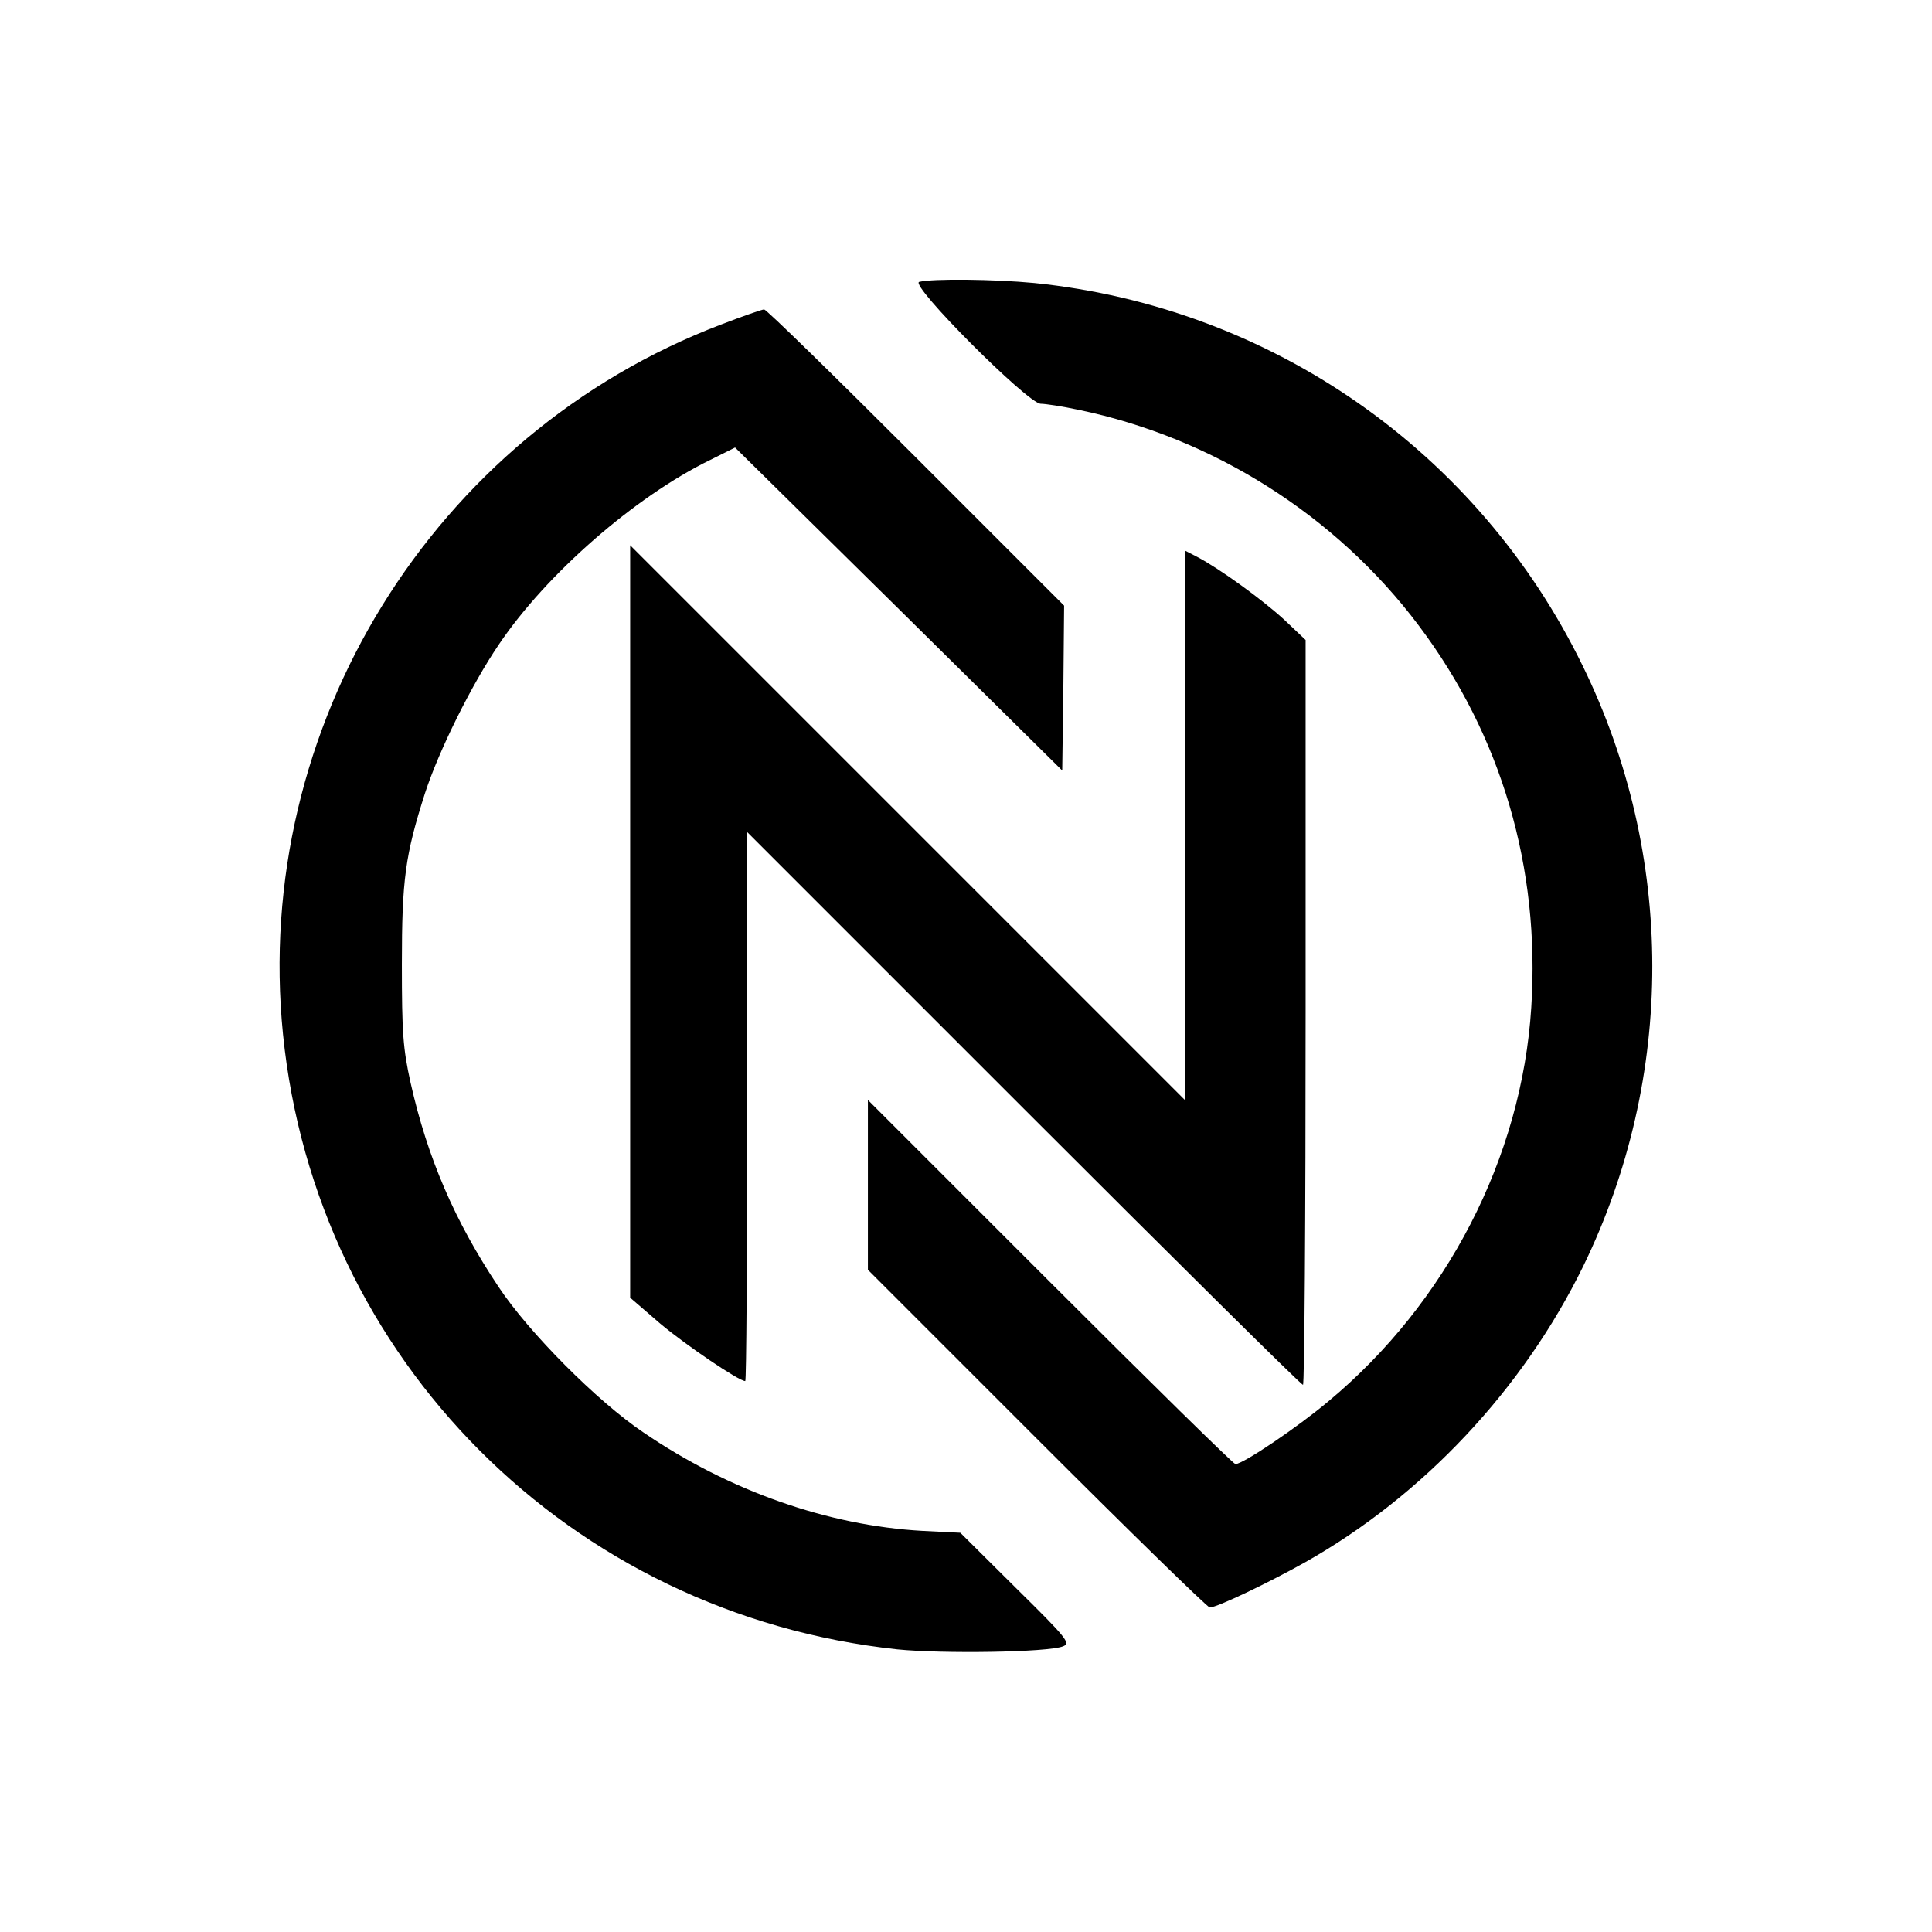
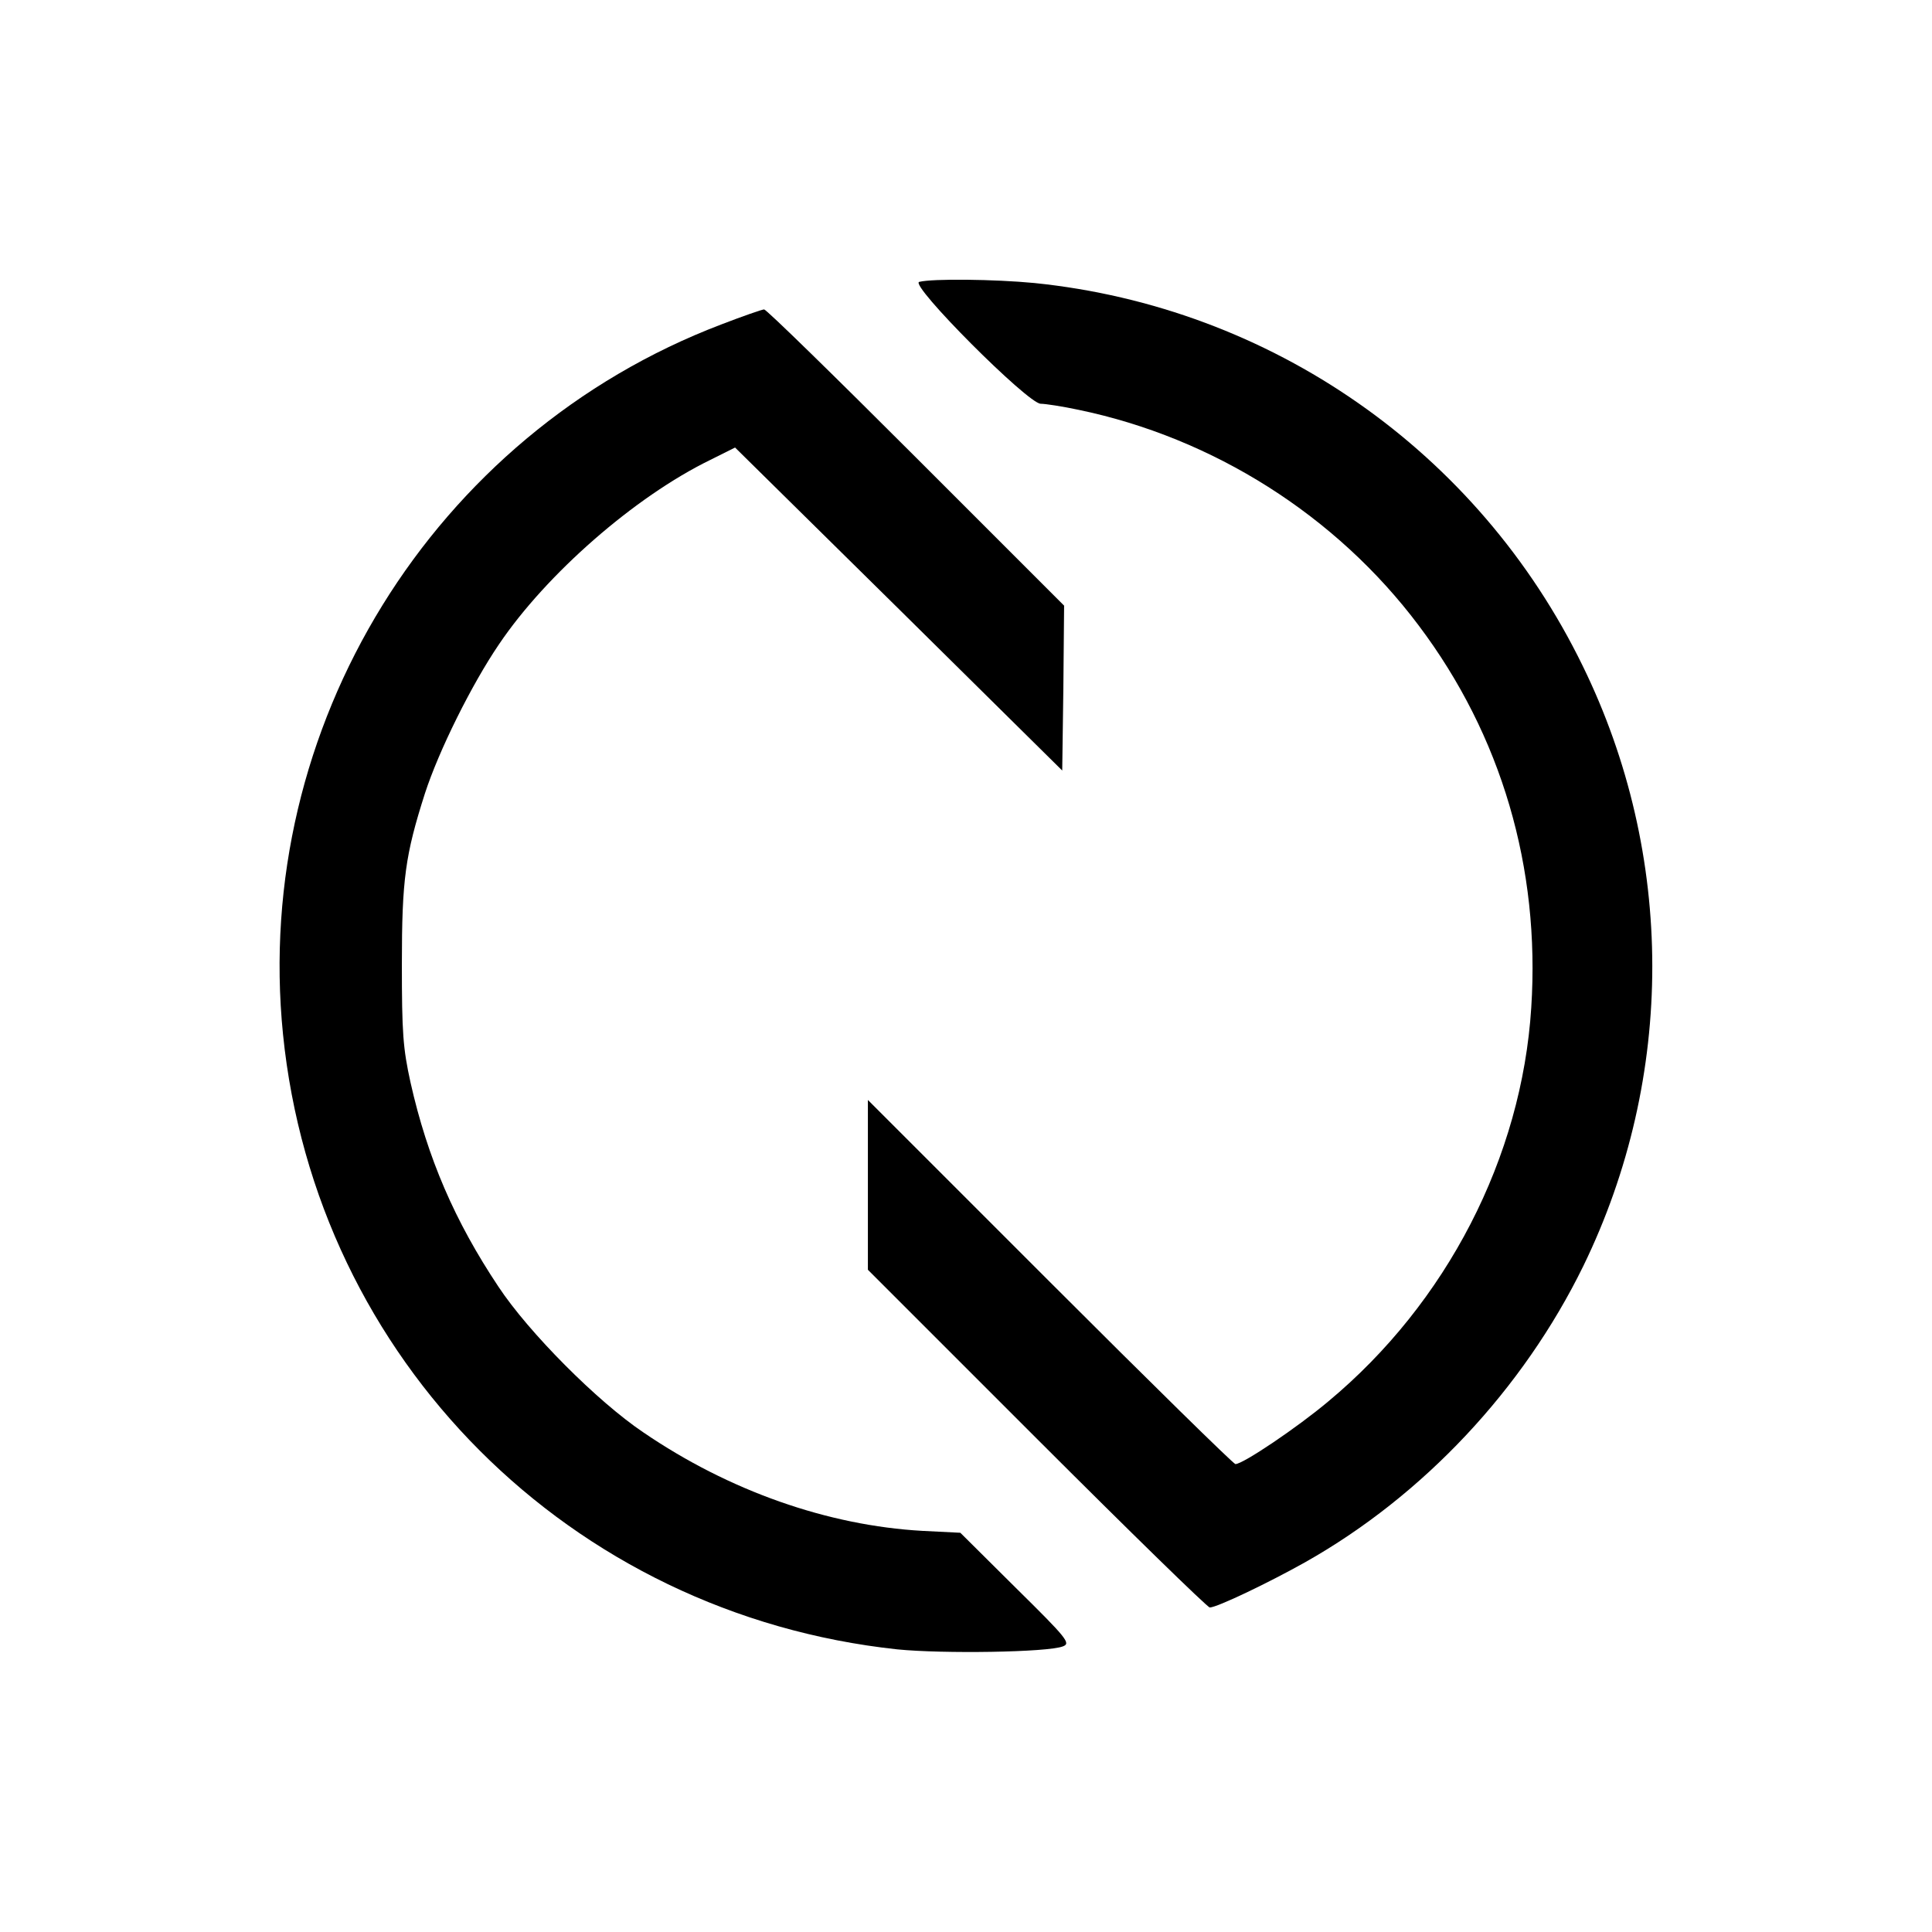
<svg xmlns="http://www.w3.org/2000/svg" version="1.0" width="512pt" height="512pt" viewBox="0 0 512 512" preserveAspectRatio="xMidYMid meet">
  <g transform="translate(0,512) scale(0.1,-0.1)" fill="#000000" stroke="none">
    <path d="M2436 4373 c-27 -7 288 -323 322 -323 12 0 58 -7 100 -16 357 -74 683 -280 902 -572 219 -291 322 -642 298 -1012 -25 -397 -224 -783 -538 -1044 -82 -69 -226 -166 -246 -166 -5 0 -226 217 -491 482 l-483 483 0 -225 0 -225 448 -448 c246 -246 452 -447 458 -447 19 0 155 65 253 120 312 176 577 458 737 785 244 501 244 1089 -2 1591 -277 568 -825 950 -1453 1014 -104 10 -270 12 -305 3z" />
    <path d="M1911 4260 c-764 -291 -1243 -1067 -1161 -1881 87 -862 761 -1537 1628 -1630 120 -12 399 -8 439 8 21 8 12 20 -125 155 l-147 146 -100 5 c-251 14 -513 106 -740 261 -122 82 -304 265 -384 386 -116 174 -188 341 -233 541 -20 91 -23 131 -23 314 0 225 9 289 61 452 37 114 124 289 196 395 126 187 361 392 560 489 l66 33 434 -428 433 -428 3 218 2 219 -392 392 c-216 216 -397 393 -403 393 -5 0 -57 -18 -114 -40z" />
-     <path d="M1670 2678 l0 -997 80 -69 c68 -57 208 -152 225 -152 3 0 5 327 5 727 l0 728 733 -733 c402 -402 735 -732 740 -732 4 0 7 444 7 987 l0 987 -57 54 c-59 54 -171 135 -230 166 l-33 17 0 -728 0 -728 -735 735 -735 735 0 -997z" />
  </g>
</svg>